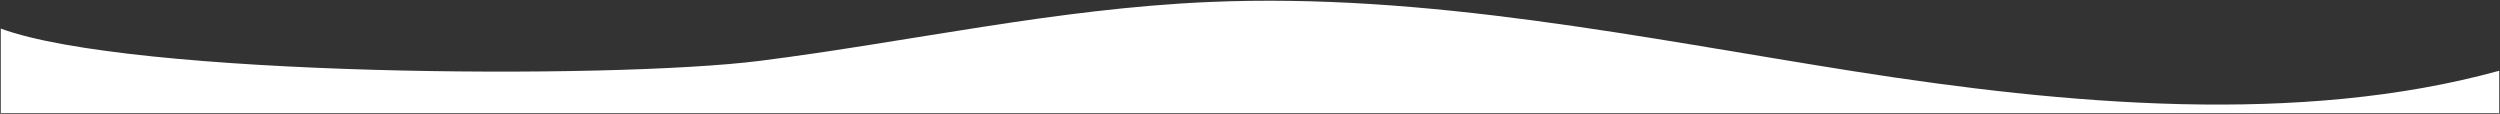
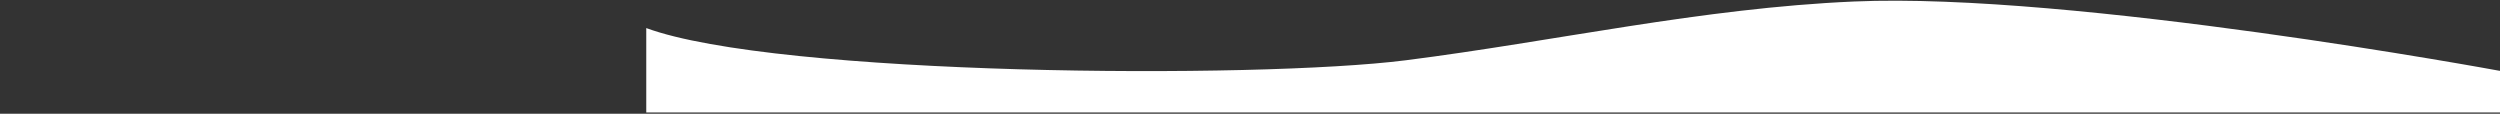
<svg xmlns="http://www.w3.org/2000/svg" width="1625.895" height="73.976" viewBox="0 0 1625.895 73.976">
  <rect x="0" y="0" width="1625.895" height="73.976" fill="#333333" stroke="none" />
-   <path id="Tracé_39187" data-name="Tracé 39187" d="M3304.128,1986.184c-129.69,35.724-281.68,22.1-419.8.338s-277.089-51.231-419.572-45.036c-99.351,4.319-194.054,25.832-291.48,38.215s-409.265,10.251-494.042-20.939v54.886h1624.9Z" transform="translate(-1678.733 -1940.173)" fill="#fff" stroke="rgba(0,0,0,0)" stroke-width="1" />
+   <path id="Tracé_39187" data-name="Tracé 39187" d="M3304.128,1986.184s-277.089-51.231-419.572-45.036c-99.351,4.319-194.054,25.832-291.48,38.215s-409.265,10.251-494.042-20.939v54.886h1624.9Z" transform="translate(-1678.733 -1940.173)" fill="#fff" stroke="rgba(0,0,0,0)" stroke-width="1" />
</svg>